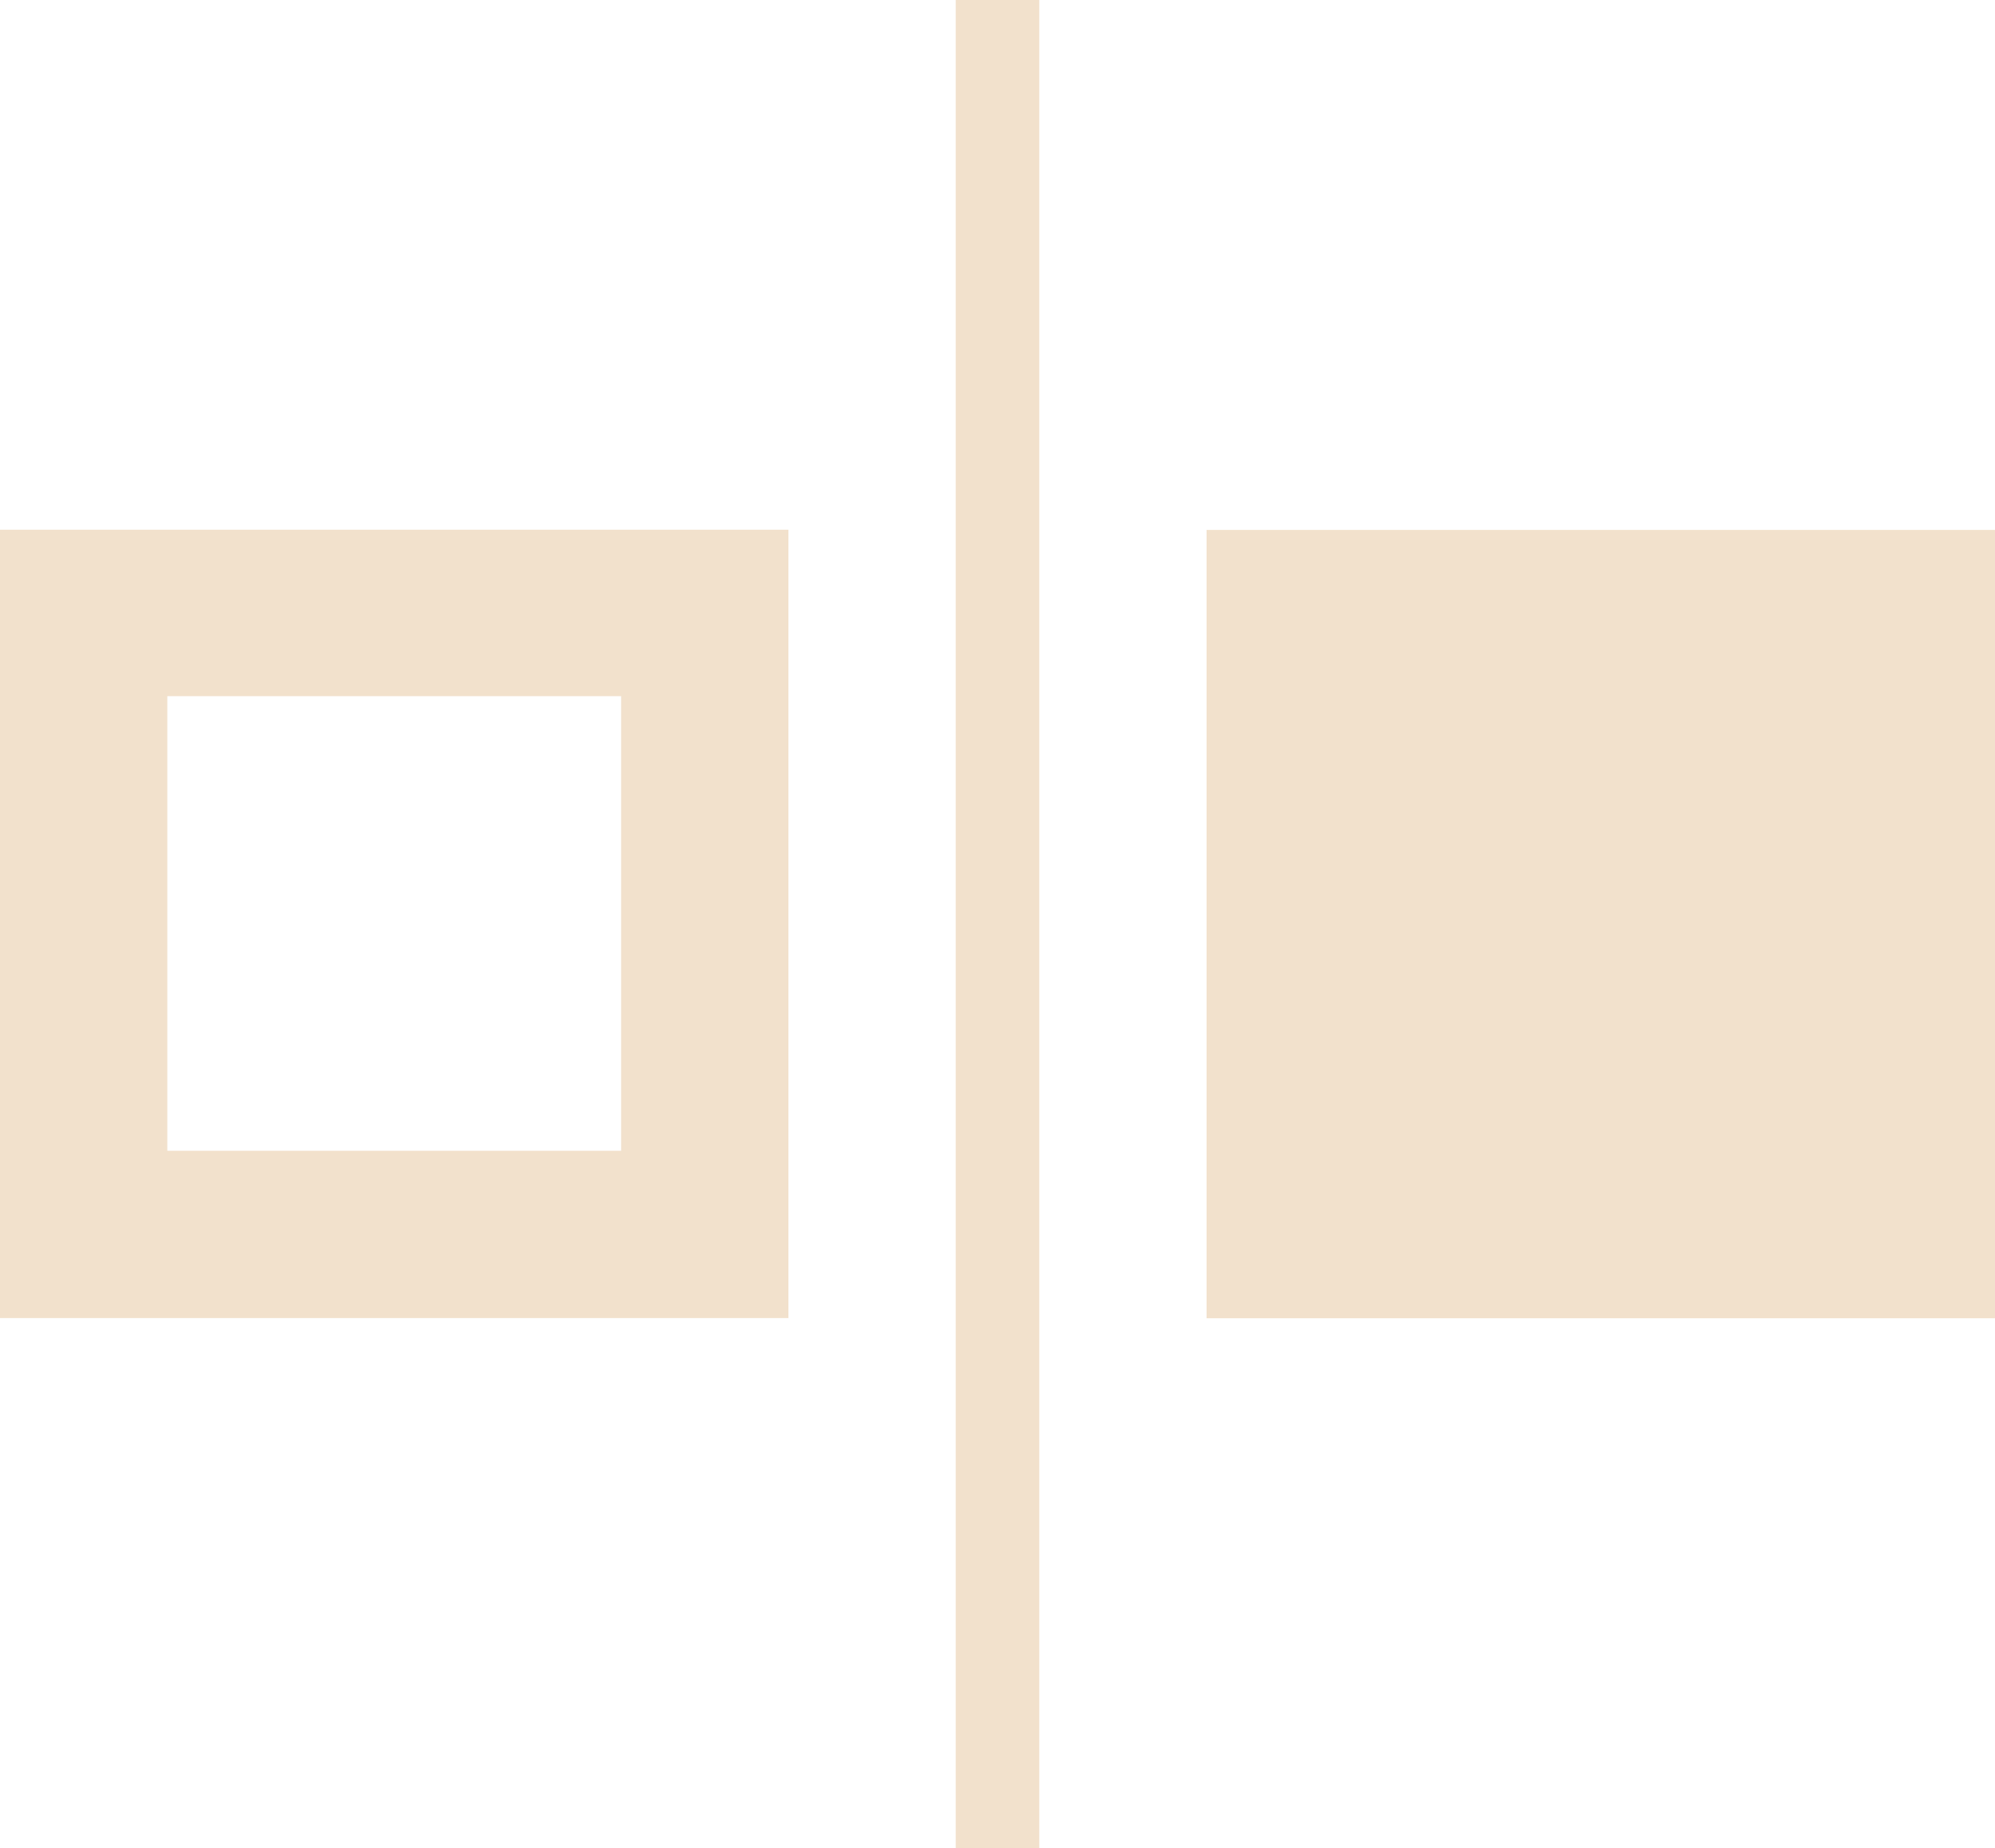
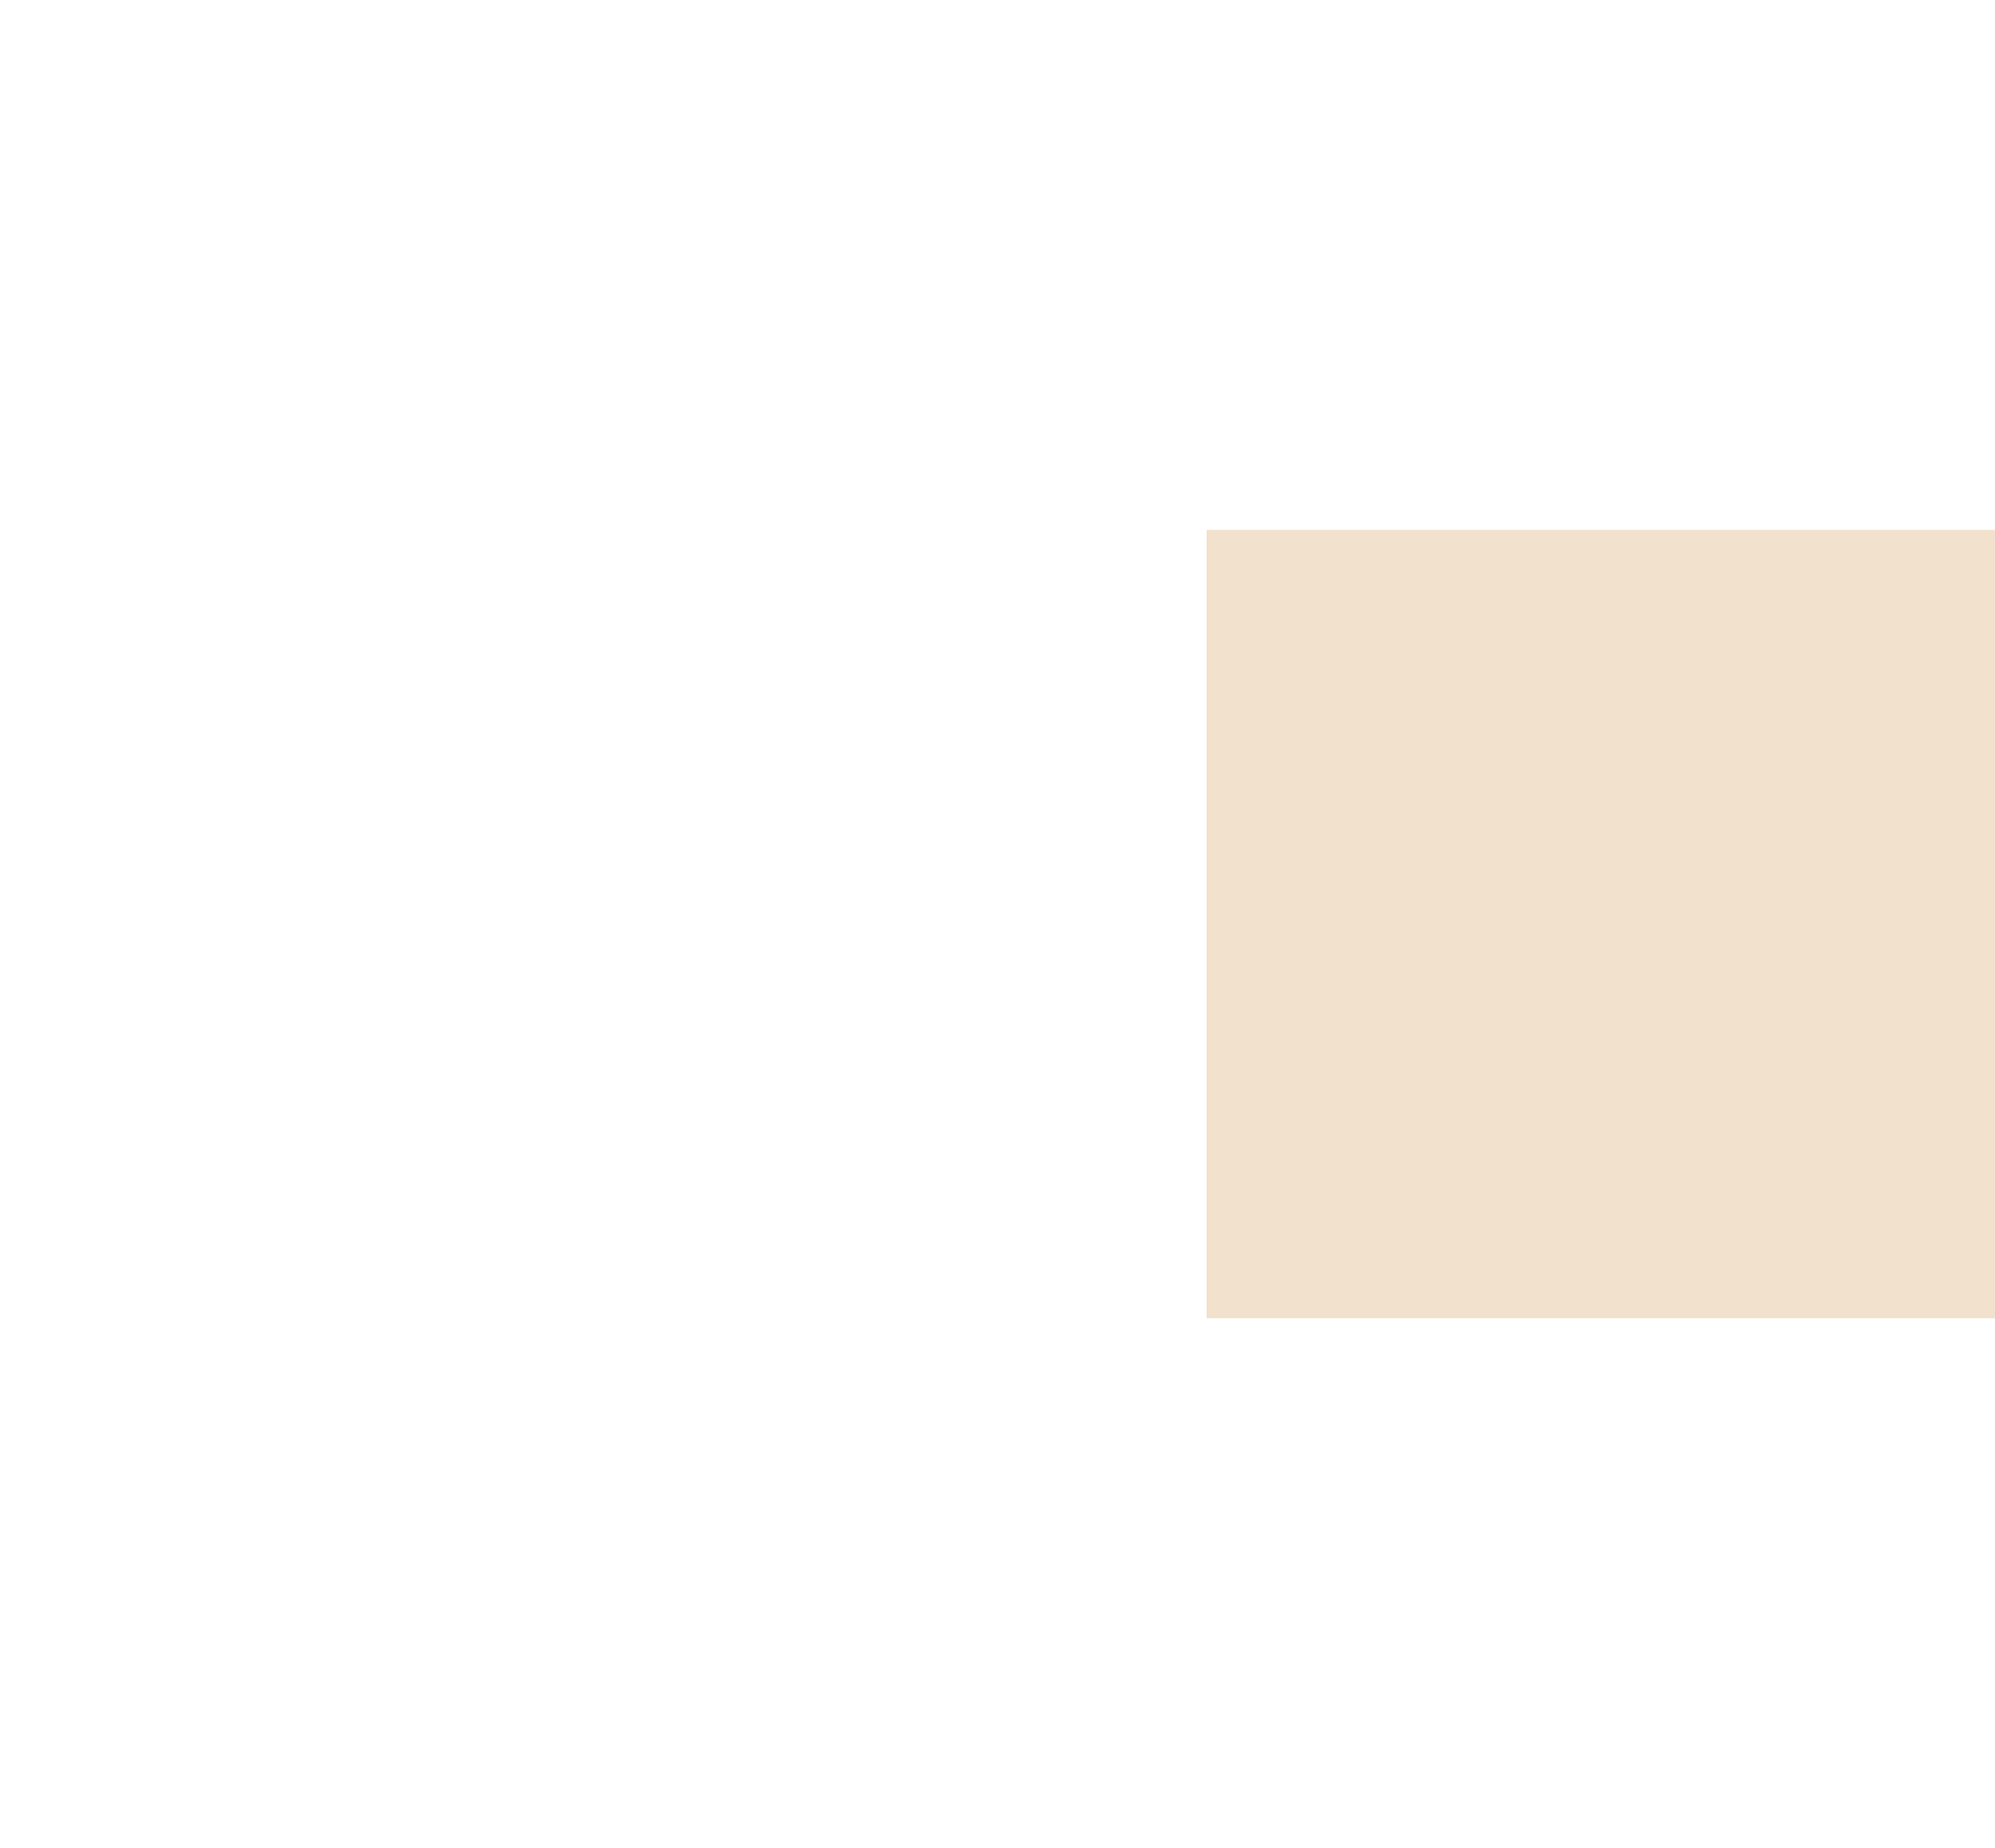
<svg xmlns="http://www.w3.org/2000/svg" id="Unfair_Comp_Icon" data-name="Unfair Comp Icon" width="161.917" height="149.999" viewBox="0 0 161.917 149.999">
  <g id="Layer_2" data-name="Layer 2">
-     <rect id="Rectangle_181" data-name="Rectangle 181" width="6.781" height="149.999" transform="translate(77.568)" fill="#f2e1cc" />
    <rect id="Rectangle_182" data-name="Rectangle 182" width="63.989" height="63.989" transform="translate(97.927 43.013)" fill="#f2e1cc" />
-     <path id="Path_150" data-name="Path 150" d="M0,25.11V89.1H63.989V25.11ZM50.411,75.521H13.579V38.62H50.411Z" transform="translate(0 17.886)" fill="#f2e1cc" />
  </g>
</svg>